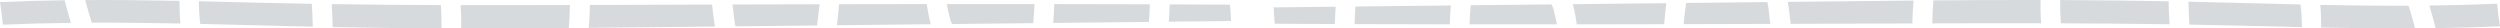
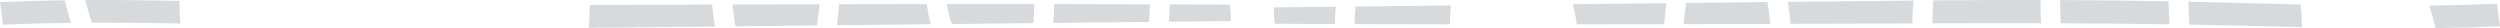
<svg xmlns="http://www.w3.org/2000/svg" width="528" height="6" viewBox="0 0 528 6" fill="none">
  <g clip-path="url(#clip0_6861_821)">
    <path d="M222.426 4.845C229.171 4.773 235.917 4.702 242.662 4.63C242.746 3.39 242.822 2.146 242.852 0.907C236.119 0.881 229.39 0.869 222.657 0.86C222.628 2.189 222.544 3.517 222.426 4.849L222.426 4.845Z" fill="#D7DADD" />
-     <path d="M97.298 1.088C97.404 2.719 97.442 4.36 97.412 6C104.983 6.012 112.555 5.979 120.126 5.92C120.261 4.313 120.341 2.69 120.37 1.062C112.677 1.088 104.988 1.105 97.298 1.088Z" fill="#D7DADD" />
    <path d="M0.598 5.216C5.393 5.009 10.188 4.883 14.983 4.828C14.494 3.247 14.06 1.653 13.655 0.051C9.101 0.114 4.55 0.24 -2.08635e-07 0.443C0.253 2.028 0.459 3.618 0.598 5.216Z" fill="#D7DADD" />
    <path d="M19.39 4.794C25.625 4.773 31.861 4.845 38.101 4.967C37.954 3.386 37.92 1.783 37.911 0.177C31.276 0.05 24.635 -0.025 17.995 0.012C18.416 1.619 18.876 3.217 19.39 4.798L19.39 4.794Z" fill="#D7DADD" />
-     <path d="M42.297 5.056C50.219 5.233 58.14 5.46 66.056 5.642C66.027 4.027 65.964 2.412 65.85 0.805C62.087 0.738 58.321 0.666 54.558 0.569C50.37 0.464 46.178 0.354 41.986 0.261C42.011 1.868 42.087 3.466 42.297 5.056Z" fill="#D7DADD" />
-     <path d="M70.261 5.73C77.921 5.882 85.585 5.958 93.254 5.987C93.279 4.347 93.232 2.707 93.115 1.075C85.429 1.05 77.744 0.982 70.059 0.869C70.169 2.488 70.228 4.107 70.261 5.73Z" fill="#D7DADD" />
    <path d="M124.348 5.882C133.234 5.806 142.124 5.701 151.006 5.608C150.715 4.094 150.588 2.517 150.386 0.961C141.787 0.987 133.187 1.016 124.588 1.05C124.563 2.673 124.483 4.288 124.348 5.886L124.348 5.882Z" fill="#D7DADD" />
    <path d="M154.747 1.29C154.941 2.559 155 4.153 155.328 5.562C161.071 5.498 166.814 5.439 172.557 5.38C172.75 3.917 172.957 2.412 173.088 0.898C166.957 0.911 160.823 0.932 154.692 0.949C154.709 1.063 154.73 1.176 154.747 1.29Z" fill="#D7DADD" />
    <path d="M176.753 5.33C183.364 5.258 189.979 5.191 196.589 5.119C196.311 4.17 196.13 3.188 195.966 2.307C195.882 1.851 195.81 1.362 195.743 0.856C189.562 0.86 183.385 0.873 177.204 0.886C177.094 2.37 176.93 3.854 176.753 5.334L176.753 5.33Z" fill="#D7DADD" />
    <path d="M200.491 3.322C200.626 3.82 200.731 4.389 200.976 4.849C201.026 4.946 201.072 5.013 201.11 5.072C206.815 5.013 212.52 4.95 218.225 4.891C218.356 3.546 218.448 2.201 218.478 0.856C212.305 0.852 206.133 0.856 199.96 0.856C200.112 1.686 200.272 2.513 200.491 3.322Z" fill="#D7DADD" />
    <path d="M246.854 4.583C251.236 4.537 255.618 4.491 260 4.444C259.954 3.289 259.882 2.134 259.781 0.983C255.53 0.957 251.278 0.94 247.027 0.924C246.998 2.142 246.926 3.365 246.85 4.583L246.854 4.583Z" fill="#D7DADD" />
  </g>
  <g clip-path="url(#clip1_6861_821)">
    <path d="M306.43 1.155C299.71 1.227 292.991 1.298 286.271 1.37C286.187 2.61 286.112 3.854 286.082 5.093C292.789 5.119 299.492 5.131 306.199 5.14C306.228 3.811 306.312 2.483 306.43 1.151L306.43 1.155Z" fill="#D7DADD" />
    <path d="M431.076 4.912C430.971 3.281 430.933 1.64 430.963 0C423.42 -0.012 415.878 0.021 408.336 0.08C408.202 1.687 408.122 3.31 408.093 4.938C415.756 4.912 423.416 4.895 431.076 4.912Z" fill="#D7DADD" />
    <path d="M527.404 0.784C522.628 0.991 517.851 1.117 513.075 1.172C513.562 2.753 513.994 4.347 514.397 5.949C518.934 5.886 523.467 5.76 528 5.557C527.748 3.972 527.543 2.382 527.404 0.784Z" fill="#D7DADD" />
-     <path d="M508.685 1.206C502.473 1.227 496.261 1.155 490.045 1.033C490.192 2.614 490.226 4.217 490.234 5.823C496.845 5.95 503.459 6.025 510.074 5.988C509.654 4.381 509.197 2.783 508.685 1.202L508.685 1.206Z" fill="#D7DADD" />
    <path d="M485.865 0.944C477.975 0.767 470.084 0.54 462.198 0.358C462.227 1.973 462.29 3.588 462.403 5.195C466.151 5.262 469.903 5.334 473.652 5.431C477.823 5.536 482 5.646 486.176 5.739C486.151 4.132 486.075 2.534 485.865 0.944Z" fill="#D7DADD" />
    <path d="M458.009 0.27C450.378 0.118 442.744 0.042 435.105 0.013C435.08 1.653 435.126 3.293 435.244 4.925C442.899 4.95 450.555 5.018 458.21 5.131C458.101 3.512 458.042 1.893 458.009 0.27Z" fill="#D7DADD" />
    <path d="M404.13 0.118C395.279 0.194 386.423 0.299 377.575 0.392C377.865 1.906 377.991 3.483 378.192 5.039C386.759 5.013 395.325 4.984 403.891 4.95C403.916 3.327 403.996 1.712 404.13 0.114L404.13 0.118Z" fill="#D7DADD" />
    <path d="M373.848 4.71C373.655 3.441 373.596 1.847 373.269 0.438C367.548 0.502 361.828 0.561 356.107 0.62C355.914 2.083 355.708 3.588 355.578 5.102C361.685 5.089 367.796 5.068 373.903 5.051C373.886 4.937 373.865 4.824 373.848 4.71Z" fill="#D7DADD" />
    <path d="M351.927 0.67C345.341 0.742 338.752 0.809 332.167 0.881C332.444 1.83 332.624 2.812 332.788 3.693C332.872 4.149 332.943 4.638 333.01 5.144C339.167 5.14 345.32 5.127 351.478 5.114C351.587 3.63 351.75 2.146 351.927 0.666L351.927 0.67Z" fill="#D7DADD" />
-     <path d="M328.28 2.678C328.146 2.18 328.041 1.611 327.797 1.151C327.747 1.054 327.701 0.987 327.663 0.928C321.98 0.987 316.297 1.05 310.614 1.109C310.484 2.454 310.392 3.799 310.363 5.144C316.511 5.148 322.66 5.144 328.809 5.144C328.658 4.314 328.498 3.487 328.28 2.678Z" fill="#D7DADD" />
    <path d="M282.095 1.417C277.73 1.463 273.365 1.509 269 1.556C269.046 2.711 269.118 3.866 269.218 5.017C273.453 5.043 277.688 5.06 281.923 5.076C281.952 3.858 282.024 2.635 282.099 1.417L282.095 1.417Z" fill="#D7DADD" />
  </g>
  <defs>
    <clipPath id="clip0_6861_821">
      <rect width="6" height="260" fill="white" transform="translate(0 6) rotate(-90)" />
    </clipPath>
    <clipPath id="clip1_6861_821">
      <rect width="6" height="259" fill="white" transform="translate(528) rotate(90)" />
    </clipPath>
  </defs>
</svg>